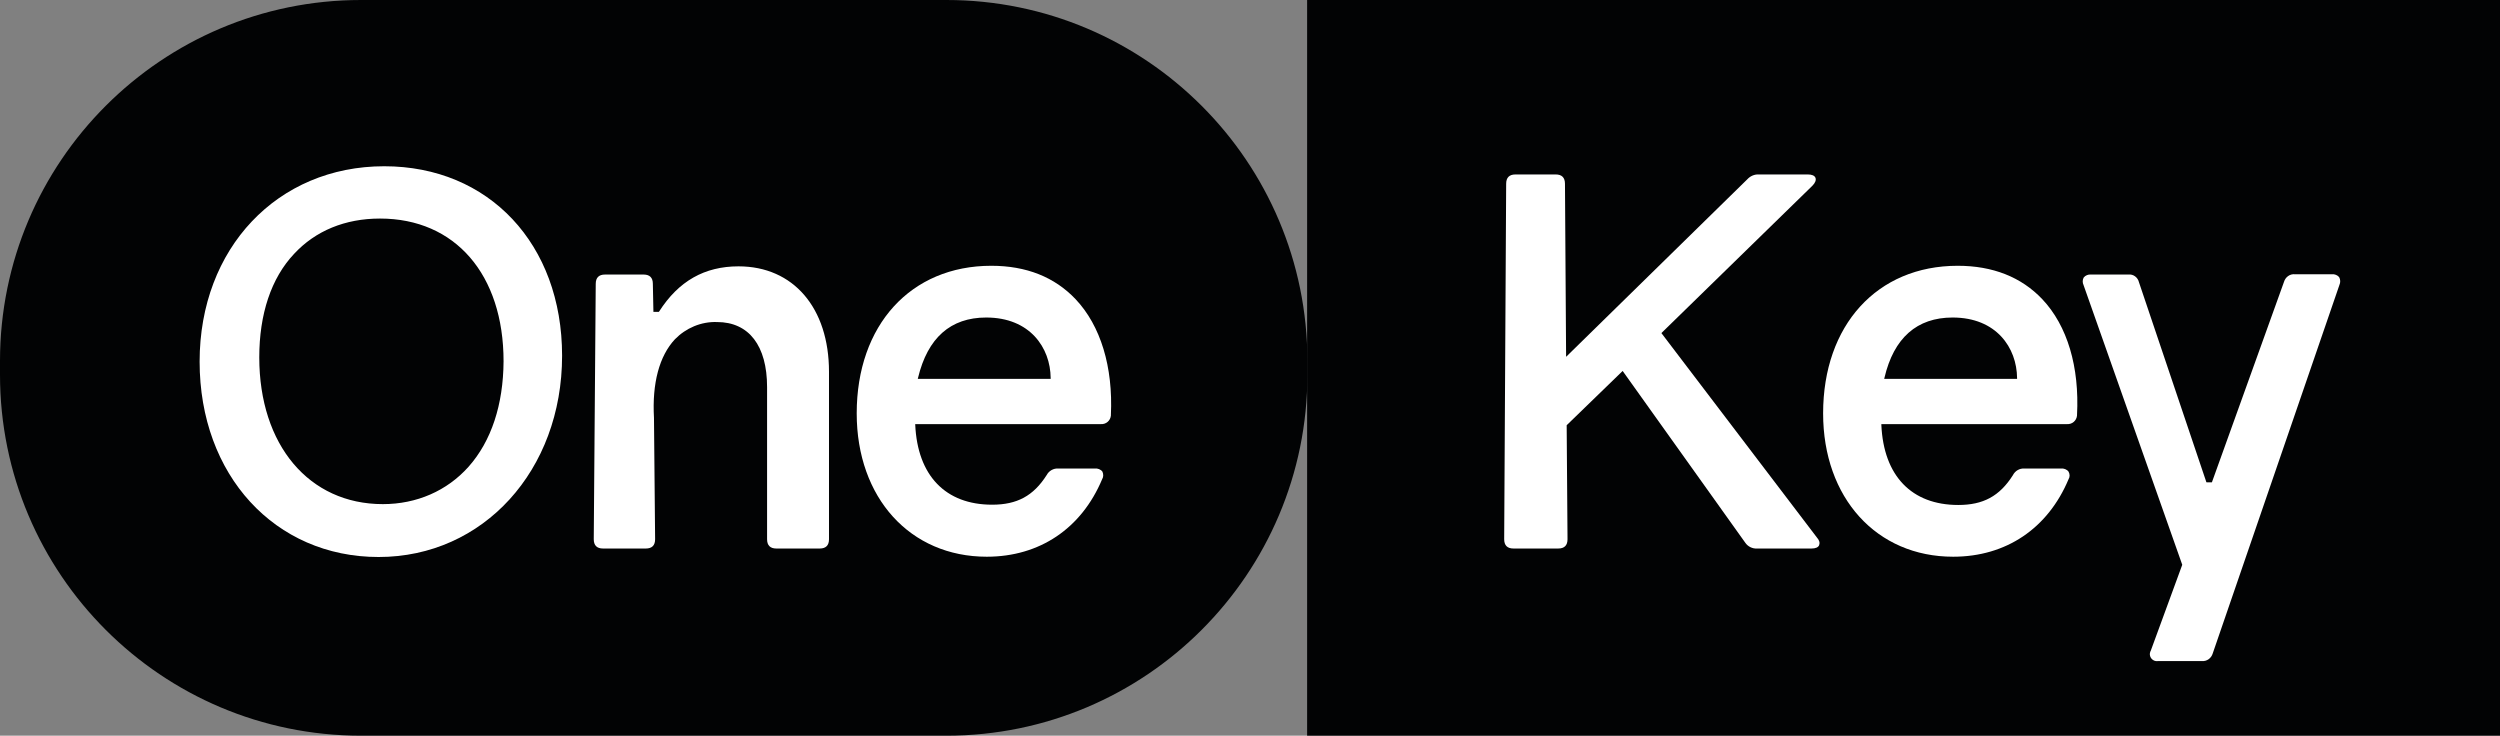
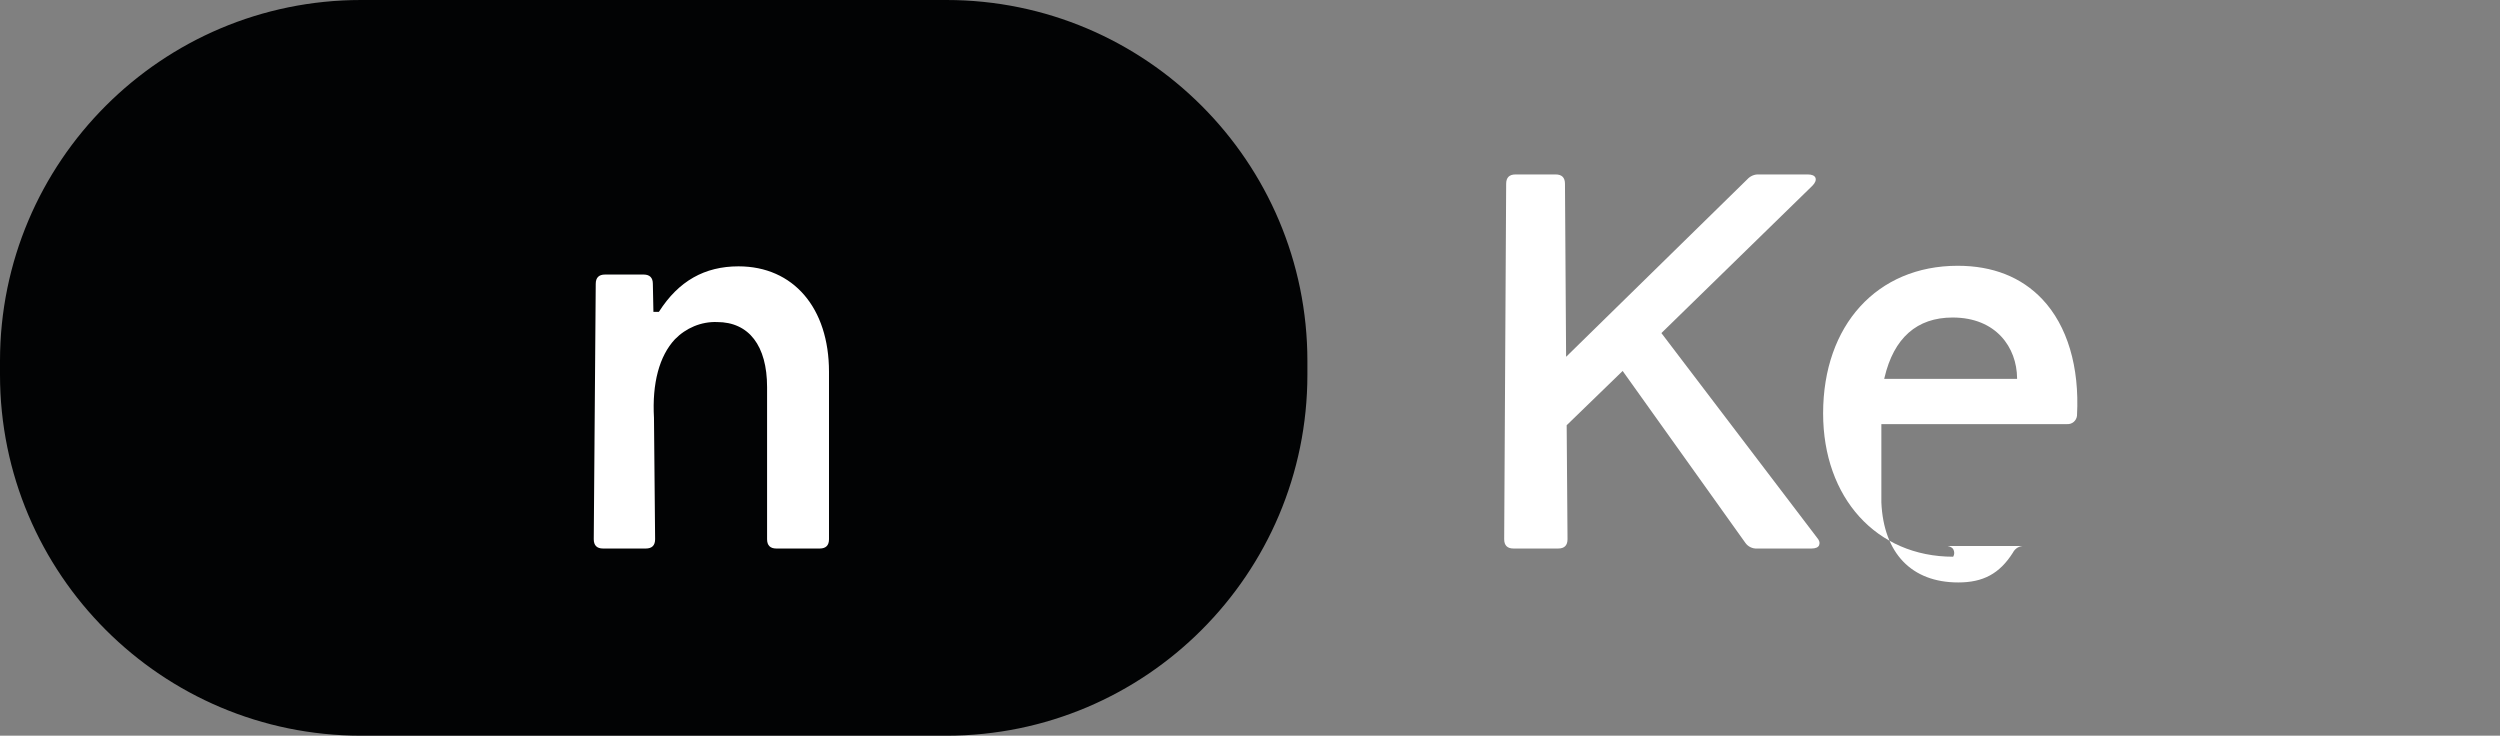
<svg xmlns="http://www.w3.org/2000/svg" version="1.1" id="Слой_1" x="0px" y="0px" viewBox="0 0 884.2 260.2" style="enable-background:new 0 0 884.2 260.2;" xml:space="preserve">
  <rect x="0" y="0" width="884.2" height="260.2" fill="#808080" stroke="none" />
  <style type="text/css">
	.st0{fill:#020304;}
	.st1{fill:#FFFFFF;}
</style>
  <path class="st0" d="M127.7,0h207c70.5,0,127.7,57.2,127.7,127.7v4.8c0,70.5-57.2,127.7-127.7,127.7h-207C57.2,260.2,0,203,0,132.5  v-4.8C0,57.2,57.2,0,127.7,0z" />
-   <rect x="462.3" class="st0" width="421.9" height="260.2" />
-   <path class="st1" d="M135.9,58.8c-37.8,0-65.3,29-65.3,69.1s26.6,69.1,63.3,69.1c37,0,64.9-30.6,64.9-71.2  C198.8,86.3,172.9,58.8,135.9,58.8z M165.7,165.1c-7.6,8.5-18.3,13.2-30.3,13.2c-26.1,0-43.7-20.9-43.7-51.9  c0-15.3,4.2-28,12.3-36.6c7.6-8.2,18.1-12.5,30.4-12.5c26.6,0,43.7,19.8,43.7,50.5C178,143.1,173.8,156,165.7,165.1z" />
  <path class="st1" d="M293.2,131.5c0-22.6-12.6-37.3-32-37.3c-12,0-21.2,5.2-28.1,16l-0.1,0.1h-1.9l-0.2-9.9c0-2.2-1.1-3.3-3.3-3.3  H214c-2.2,0-3.3,1.1-3.3,3.3l-0.7,90.3c0,2.2,1.1,3.3,3.3,3.3h15.1c2.2,0,3.3-1.1,3.3-3.3l-0.4-42.9c-0.7-12.3,1.9-21.9,7.4-27.8  c3.9-4,9.3-6.3,14.9-6.1c11.3,0,17.7,8.4,17.7,23v53.8c0,2.2,1.1,3.3,3.3,3.3h15.3c2.2,0,3.3-1.1,3.3-3.3V131.5z" />
-   <path class="st1" d="M380.4,105.8C373,98,363,94,350.6,94c-28.5,0-47.6,21-47.6,52.2c0,29.9,18.9,50.7,46,50.7  c18.7,0,33.5-10,40.8-27.4c0.5-0.8,0.5-1.8,0.1-2.7c-0.6-0.8-1.7-1.2-2.7-1.1h-12.9c-1.7-0.1-3.3,0.8-4.1,2.3  c-4.7,7.4-10.5,10.5-19.3,10.5c-16.5,0-26.4-10.3-27.2-28.3V150h65.7c1.8,0.1,3.3-1.2,3.5-3c0-0.1,0-0.1,0-0.2  C393.7,129.8,389.3,115.2,380.4,105.8z M324.6,134l0.1-0.4c3.4-14.1,11.5-21.3,24.1-21.3c15.5,0,22.7,10.7,22.8,21.4v0.3H324.6z" />
  <path class="st1" d="M642.6,190.1l-55-72.3L641,65.7c1-1,1.4-2,1.1-2.8s-1.3-1.2-2.7-1.2h-17.3c-1.6-0.1-3.1,0.6-4.1,1.7l-64.1,62.8  L553.5,65c0-2.2-1.1-3.3-3.3-3.3H536c-2.2,0-3.3,1.1-3.3,3.3L532,190.7c0,2.2,1.1,3.3,3.3,3.3h15.8c2.2,0,3.3-1.1,3.3-3.3l-0.3-40.3  l0.1-0.1l19.7-19.1l43.4,60.8c0.9,1.3,2.5,2.1,4.1,2h19.3c1.4,0,2.4-0.4,2.7-1.2S643.5,191.1,642.6,190.1z" />
-   <path class="st1" d="M722.3,105.8C714.9,98,704.8,94,692.4,94c-28.5,0-47.6,21-47.6,52.2c0,29.9,18.9,50.7,46,50.7  c18.7,0,33.5-10,40.8-27.4c0.5-0.8,0.5-1.8,0-2.7c-0.6-0.8-1.7-1.2-2.7-1.1H716c-1.7-0.1-3.3,0.8-4.1,2.4  c-4.7,7.4-10.5,10.5-19.3,10.5c-16.5,0-26.4-10.3-27.2-28.3V150h65.7c1.8,0.1,3.3-1.2,3.5-3c0-0.1,0-0.1,0-0.2  C735.5,129.8,731.2,115.2,722.3,105.8z M666.4,134l0.1-0.4c3.3-14.1,11.5-21.3,24.1-21.3c15.5,0,22.7,10.7,22.8,21.4v0.3H666.4z" />
-   <path class="st1" d="M827.4,100.8c0.4-0.9,0.4-1.9-0.1-2.8c-0.6-0.7-1.6-1.1-2.5-1h-13.1c-1.8-0.2-3.4,1-3.9,2.7l-25.5,70.9h-1.9  l-0.1-0.2l-23.8-70.6c-0.4-1.7-2-2.9-3.7-2.7h-13.3c-0.9-0.1-1.9,0.3-2.5,1c-0.5,0.8-0.5,1.9-0.1,2.7l34.9,98.9v0.1l-11.1,30.3  c-0.7,1.2-0.3,2.7,0.9,3.4c0.5,0.3,1.1,0.4,1.7,0.3h15.4c1.8,0.2,3.4-1,3.9-2.7L827.4,100.8z" />
+   <path class="st1" d="M722.3,105.8C714.9,98,704.8,94,692.4,94c-28.5,0-47.6,21-47.6,52.2c0,29.9,18.9,50.7,46,50.7  c0.5-0.8,0.5-1.8,0-2.7c-0.6-0.8-1.7-1.2-2.7-1.1H716c-1.7-0.1-3.3,0.8-4.1,2.4  c-4.7,7.4-10.5,10.5-19.3,10.5c-16.5,0-26.4-10.3-27.2-28.3V150h65.7c1.8,0.1,3.3-1.2,3.5-3c0-0.1,0-0.1,0-0.2  C735.5,129.8,731.2,115.2,722.3,105.8z M666.4,134l0.1-0.4c3.3-14.1,11.5-21.3,24.1-21.3c15.5,0,22.7,10.7,22.8,21.4v0.3H666.4z" />
</svg>